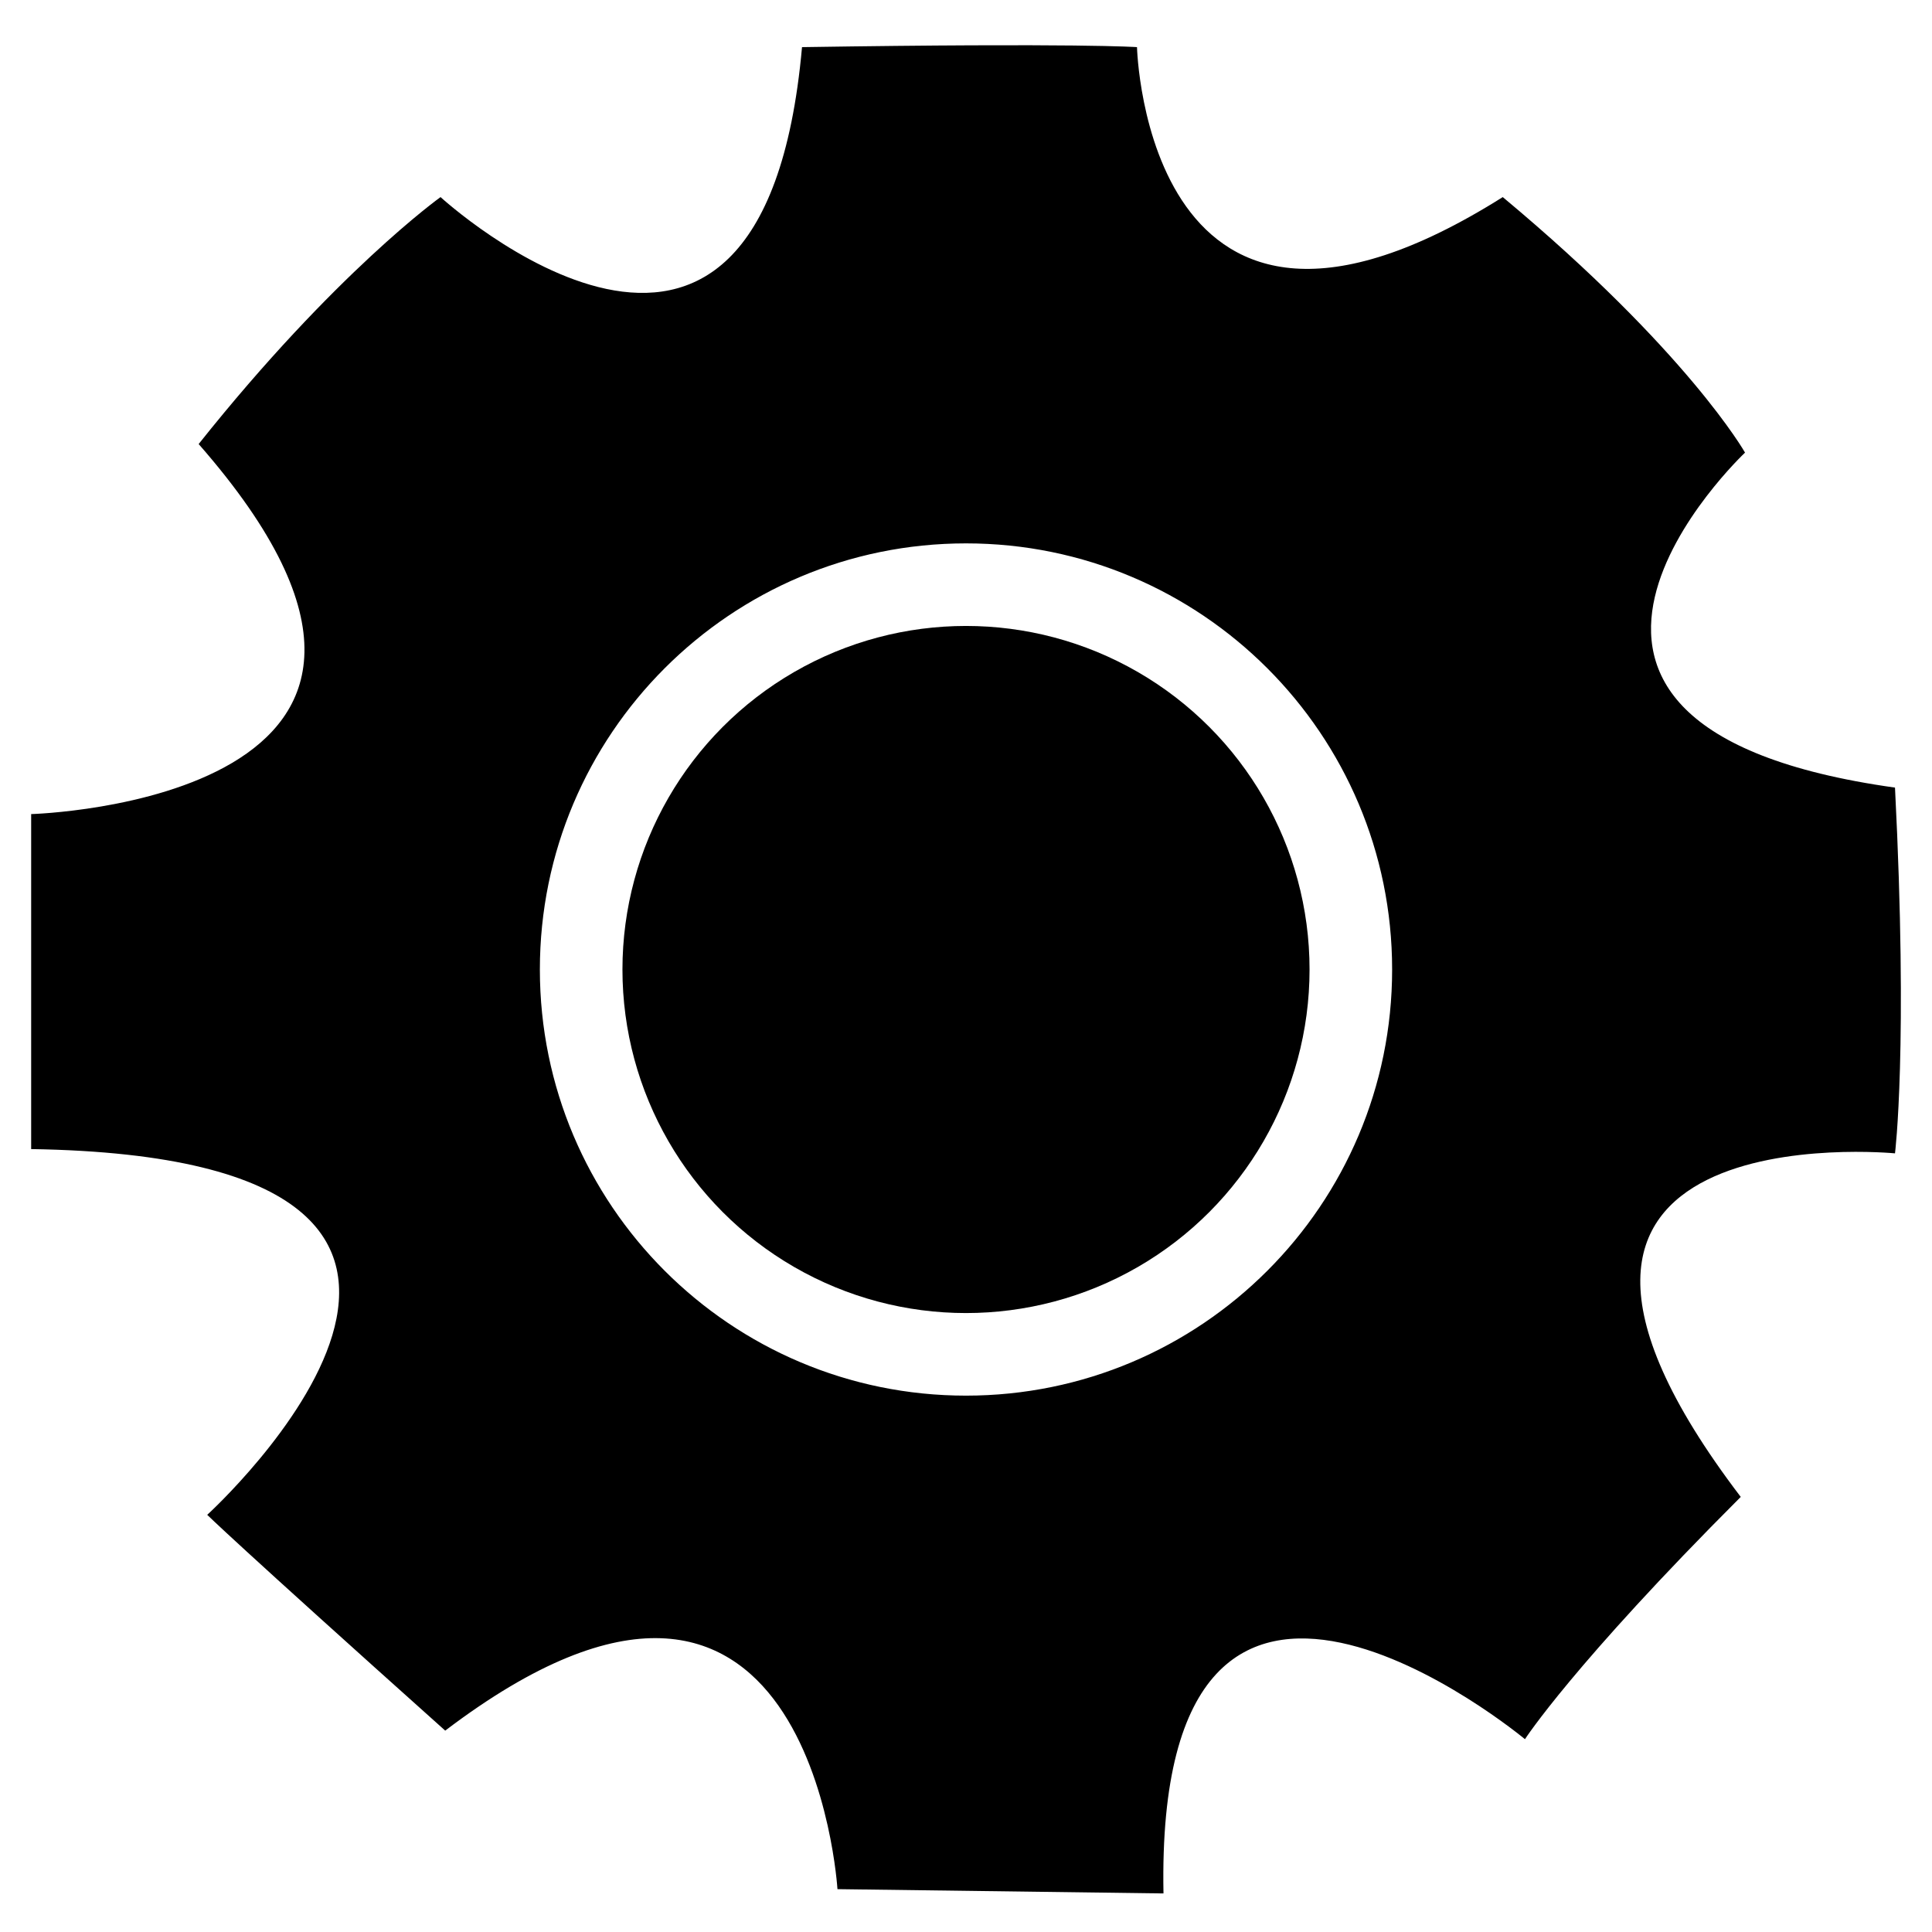
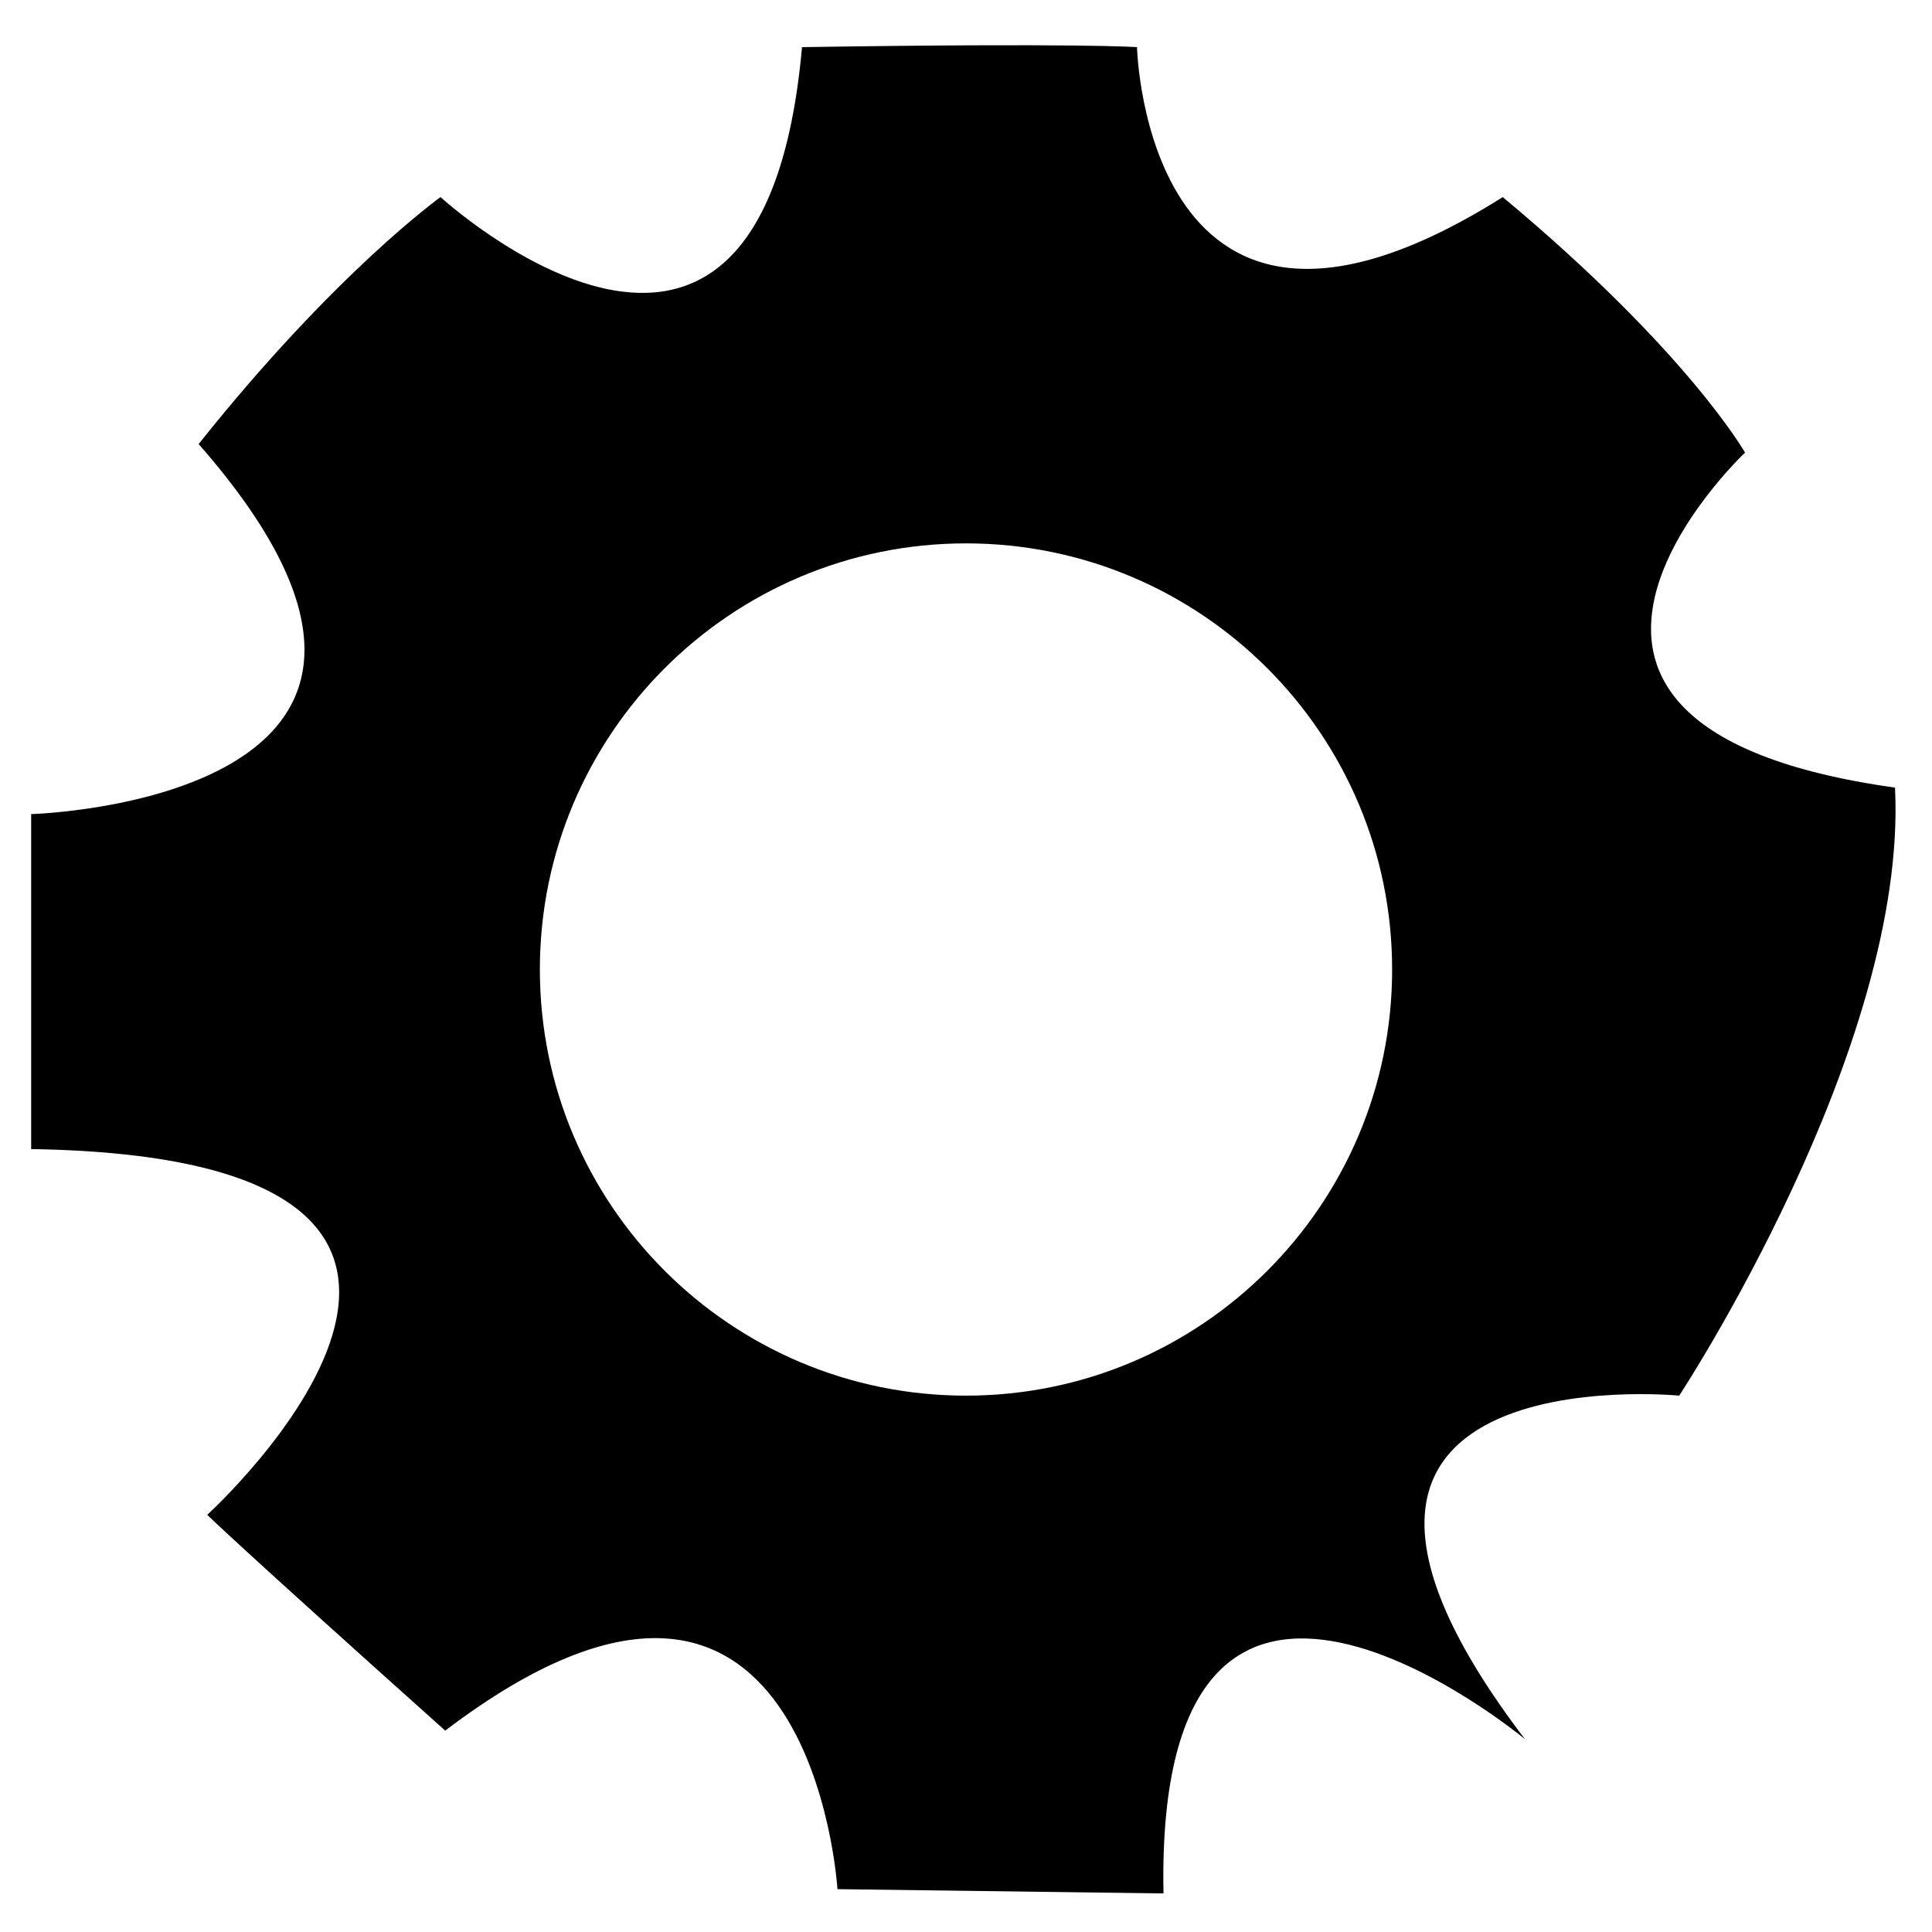
<svg xmlns="http://www.w3.org/2000/svg" version="1.1" id="Layer_1" x="0px" y="0px" viewBox="0 0 496 496" style="enable-background:new 0 0 496 496;" xml:space="preserve">
  <g>
-     <circle cx="248" cy="248.9" r="88.2" />
-     <path d="M486.5,202.2c-113.1-15.8-38.5-86-38.5-86s-14.7-26-62.2-65.6c-91.6,57.7-93.9-38.5-93.9-38.5s-14.7-1.1-86,0   c-10.2,114.2-92.8,38.5-92.8,38.5S86.1,69.9,51,114c80.3,91.6-43,95-43,95s0,0,0,86c145.9,2.3,45.2,93.9,45.2,93.9   s6.8,6.8,61.1,55.4C208.2,373,215,485,215,485s0,0,83.7,1.1c-2.3-118.8,92.8-39.6,92.8-39.6s12.4-19.2,55.4-62.2   c-75.8-99.5,39.6-88.2,39.6-88.2S489.9,269,486.5,202.2z M248,358.3c-60.4,0-109.4-49-109.4-109.4s49-109.4,109.4-109.4   c60.4,0,109.4,49,109.4,109.4S308.4,358.3,248,358.3z" />
+     <path d="M486.5,202.2c-113.1-15.8-38.5-86-38.5-86s-14.7-26-62.2-65.6c-91.6,57.7-93.9-38.5-93.9-38.5s-14.7-1.1-86,0   c-10.2,114.2-92.8,38.5-92.8,38.5S86.1,69.9,51,114c80.3,91.6-43,95-43,95s0,0,0,86c145.9,2.3,45.2,93.9,45.2,93.9   s6.8,6.8,61.1,55.4C208.2,373,215,485,215,485s0,0,83.7,1.1c-2.3-118.8,92.8-39.6,92.8-39.6c-75.8-99.5,39.6-88.2,39.6-88.2S489.9,269,486.5,202.2z M248,358.3c-60.4,0-109.4-49-109.4-109.4s49-109.4,109.4-109.4   c60.4,0,109.4,49,109.4,109.4S308.4,358.3,248,358.3z" />
  </g>
</svg>